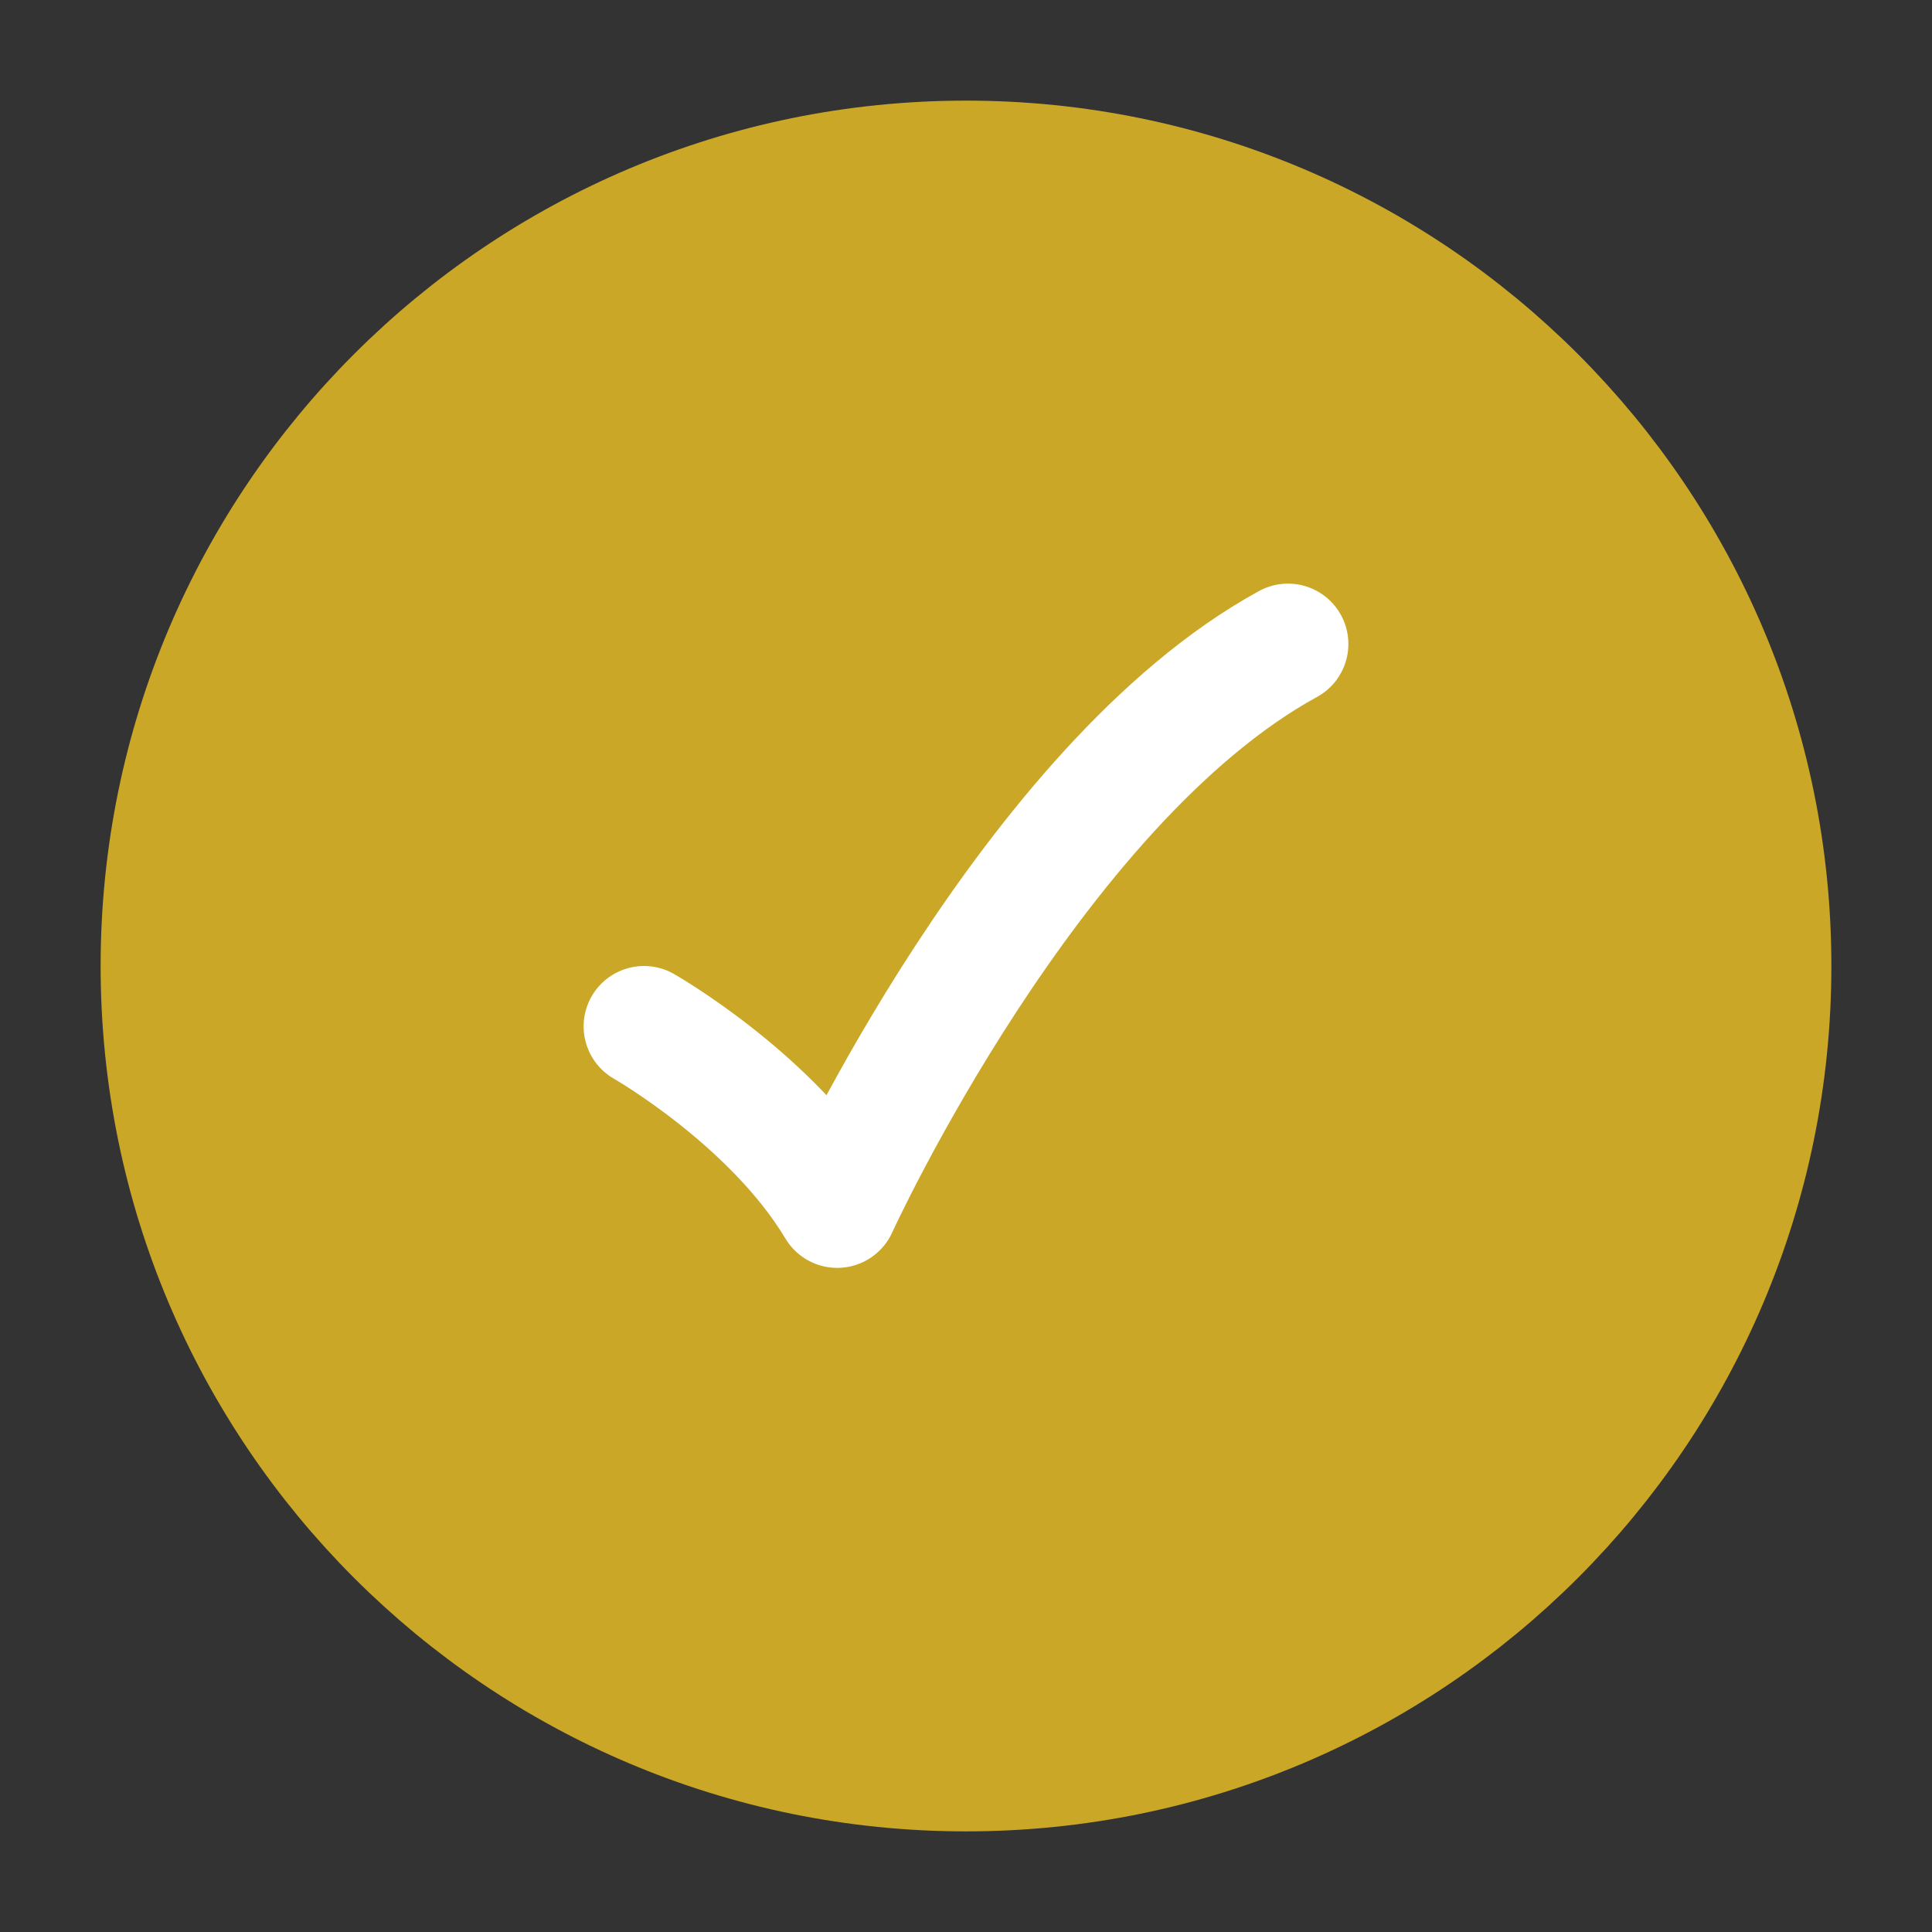
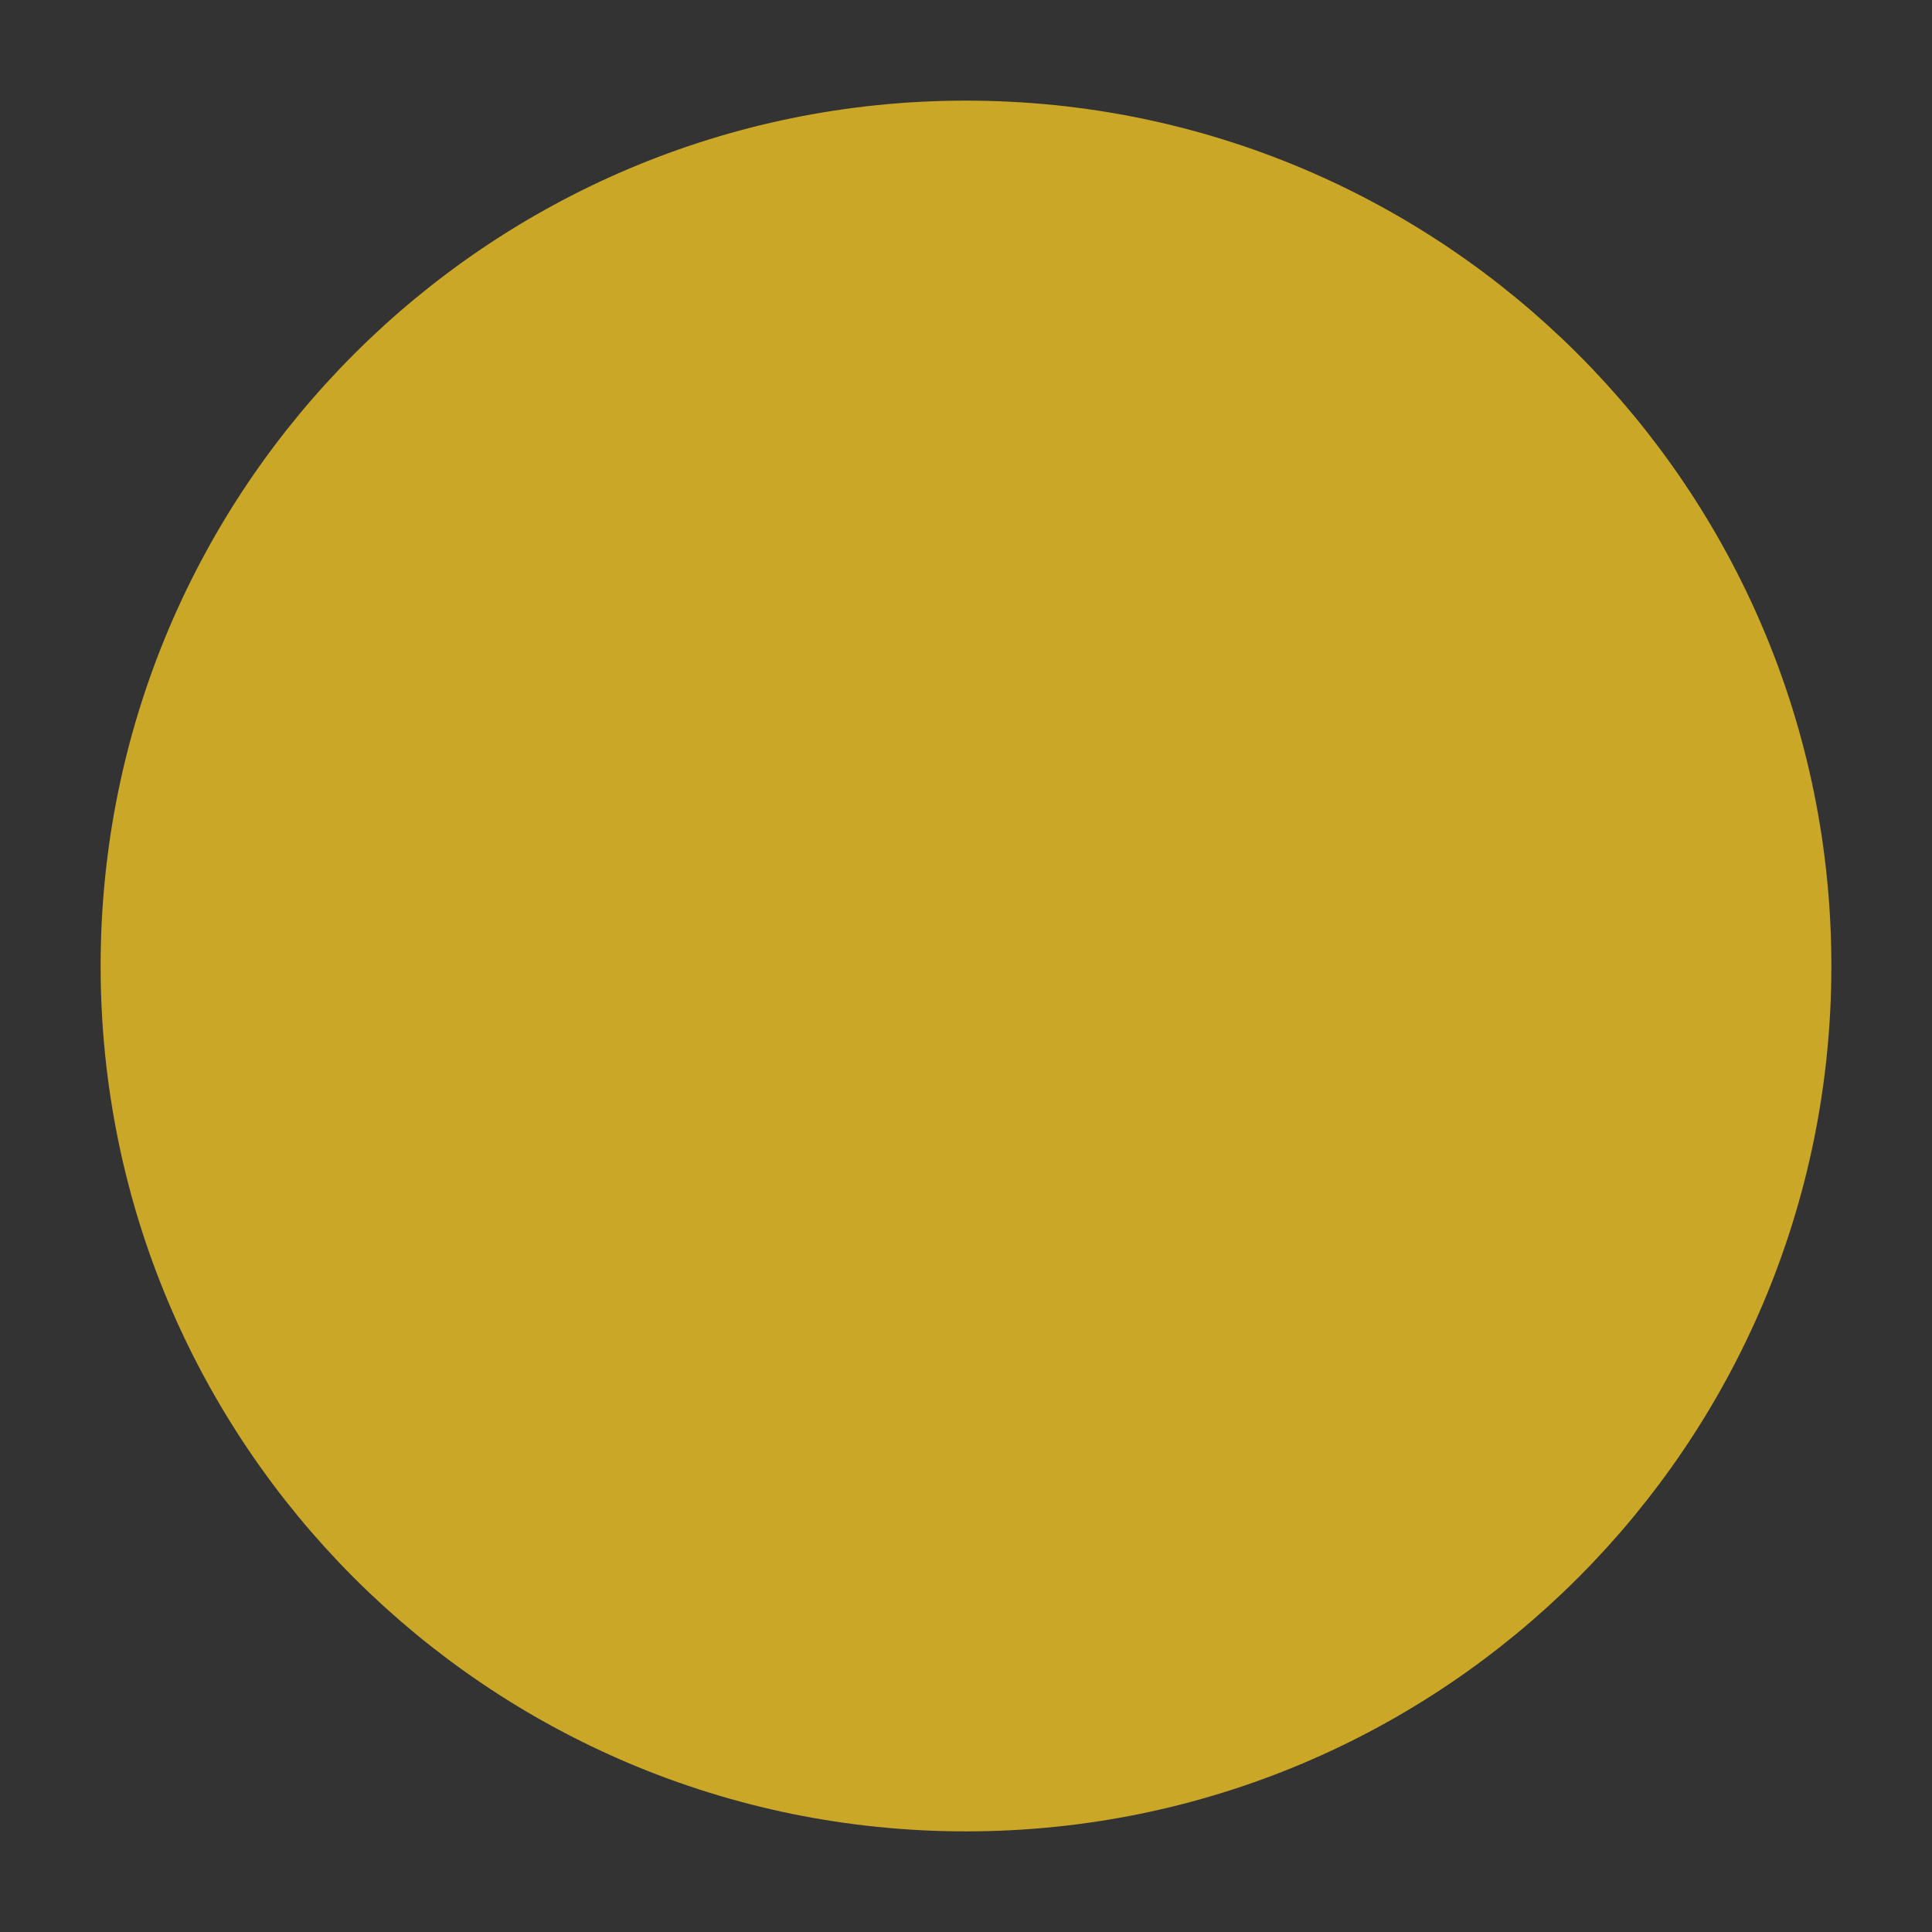
<svg xmlns="http://www.w3.org/2000/svg" width="24" height="24" viewBox="0 0 24 24" fill="none">
  <rect x="0" y="0" width="24" height="24" fill="#333333" stroke="none" />
  <g id="icon">
    <path id="Vector" d="M22 12C22 6.477 17.523 2 12 2C6.477 2 2 6.477 2 12C2 17.523 6.477 22 12 22C17.523 22 22 17.523 22 12Z" fill="#CBA727" stroke="#CBA727" stroke-width="1.5" />
-     <path id="Vector_2" d="M8 12.75C8 12.75 9.6 13.662 10.4 15C10.4 15 12.8 9.75 16 8" stroke="white" stroke-width="1.5" stroke-linecap="round" stroke-linejoin="round" />
  </g>
</svg>